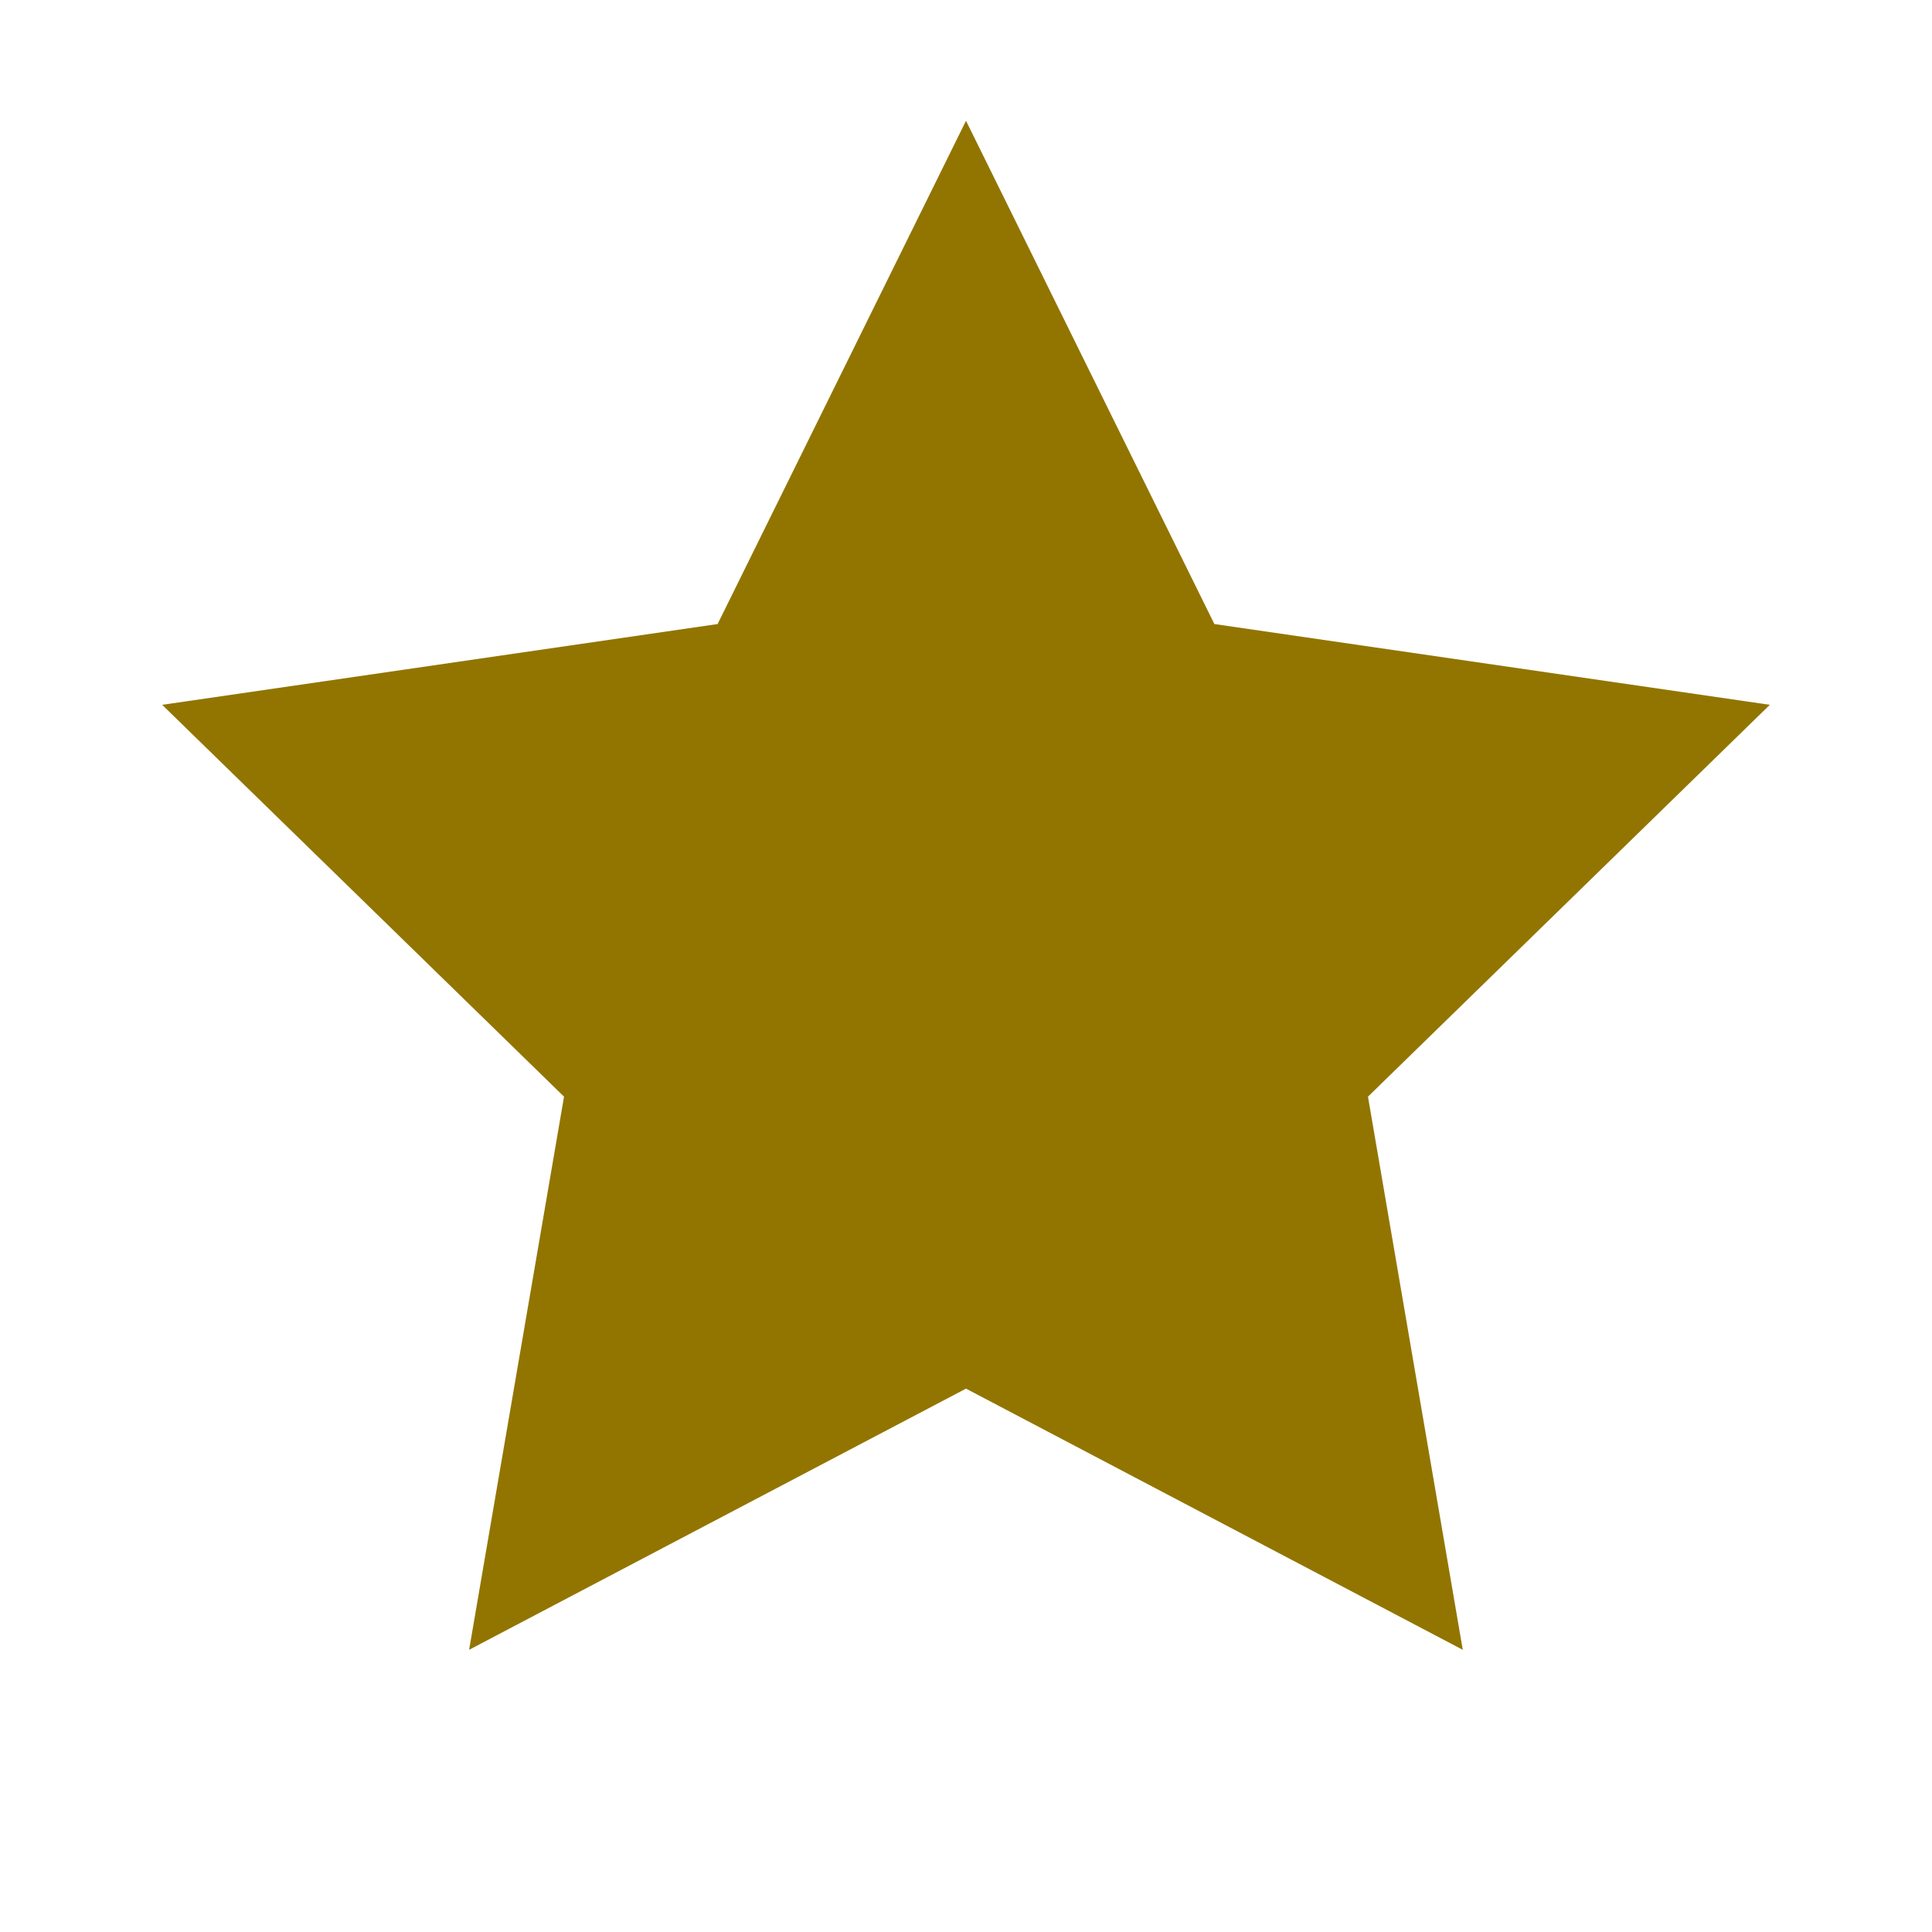
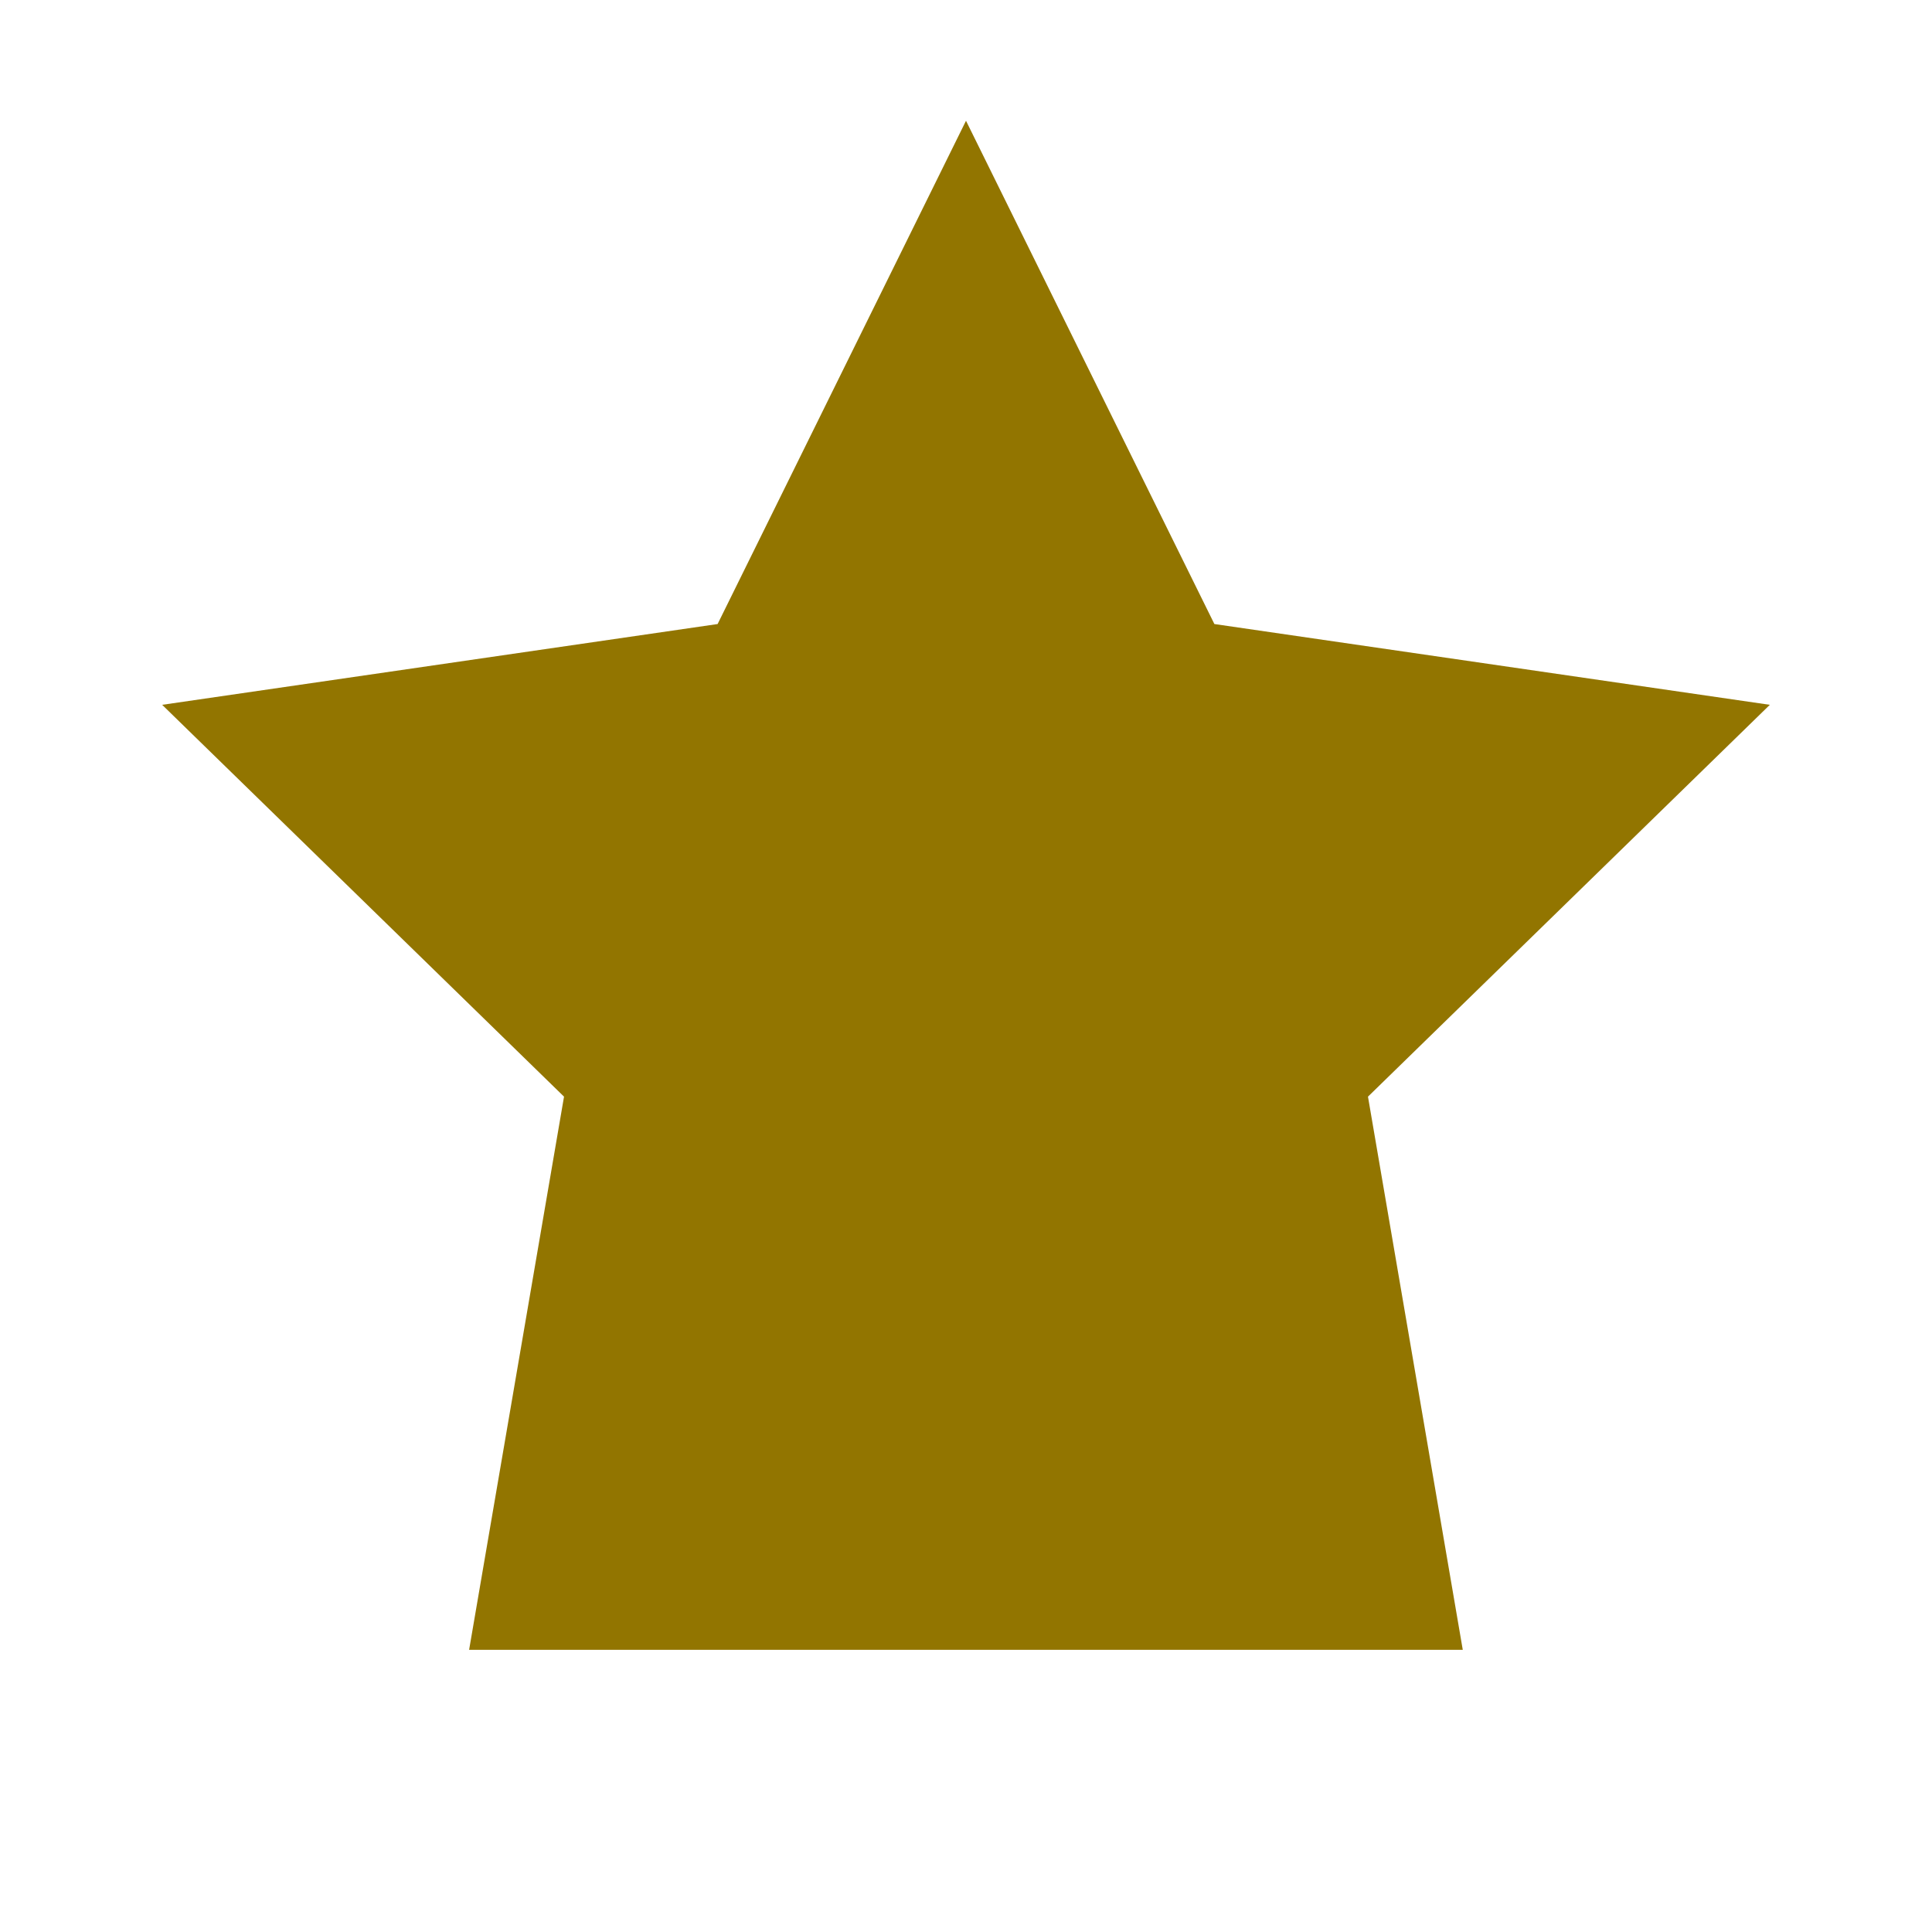
<svg xmlns="http://www.w3.org/2000/svg" width="16" height="16" viewBox="0 0 16 16" fill="none">
-   <path d="M8 1L10.057 5.168L14.657 5.837L11.329 9.082L12.114 13.663L8 11.5L3.885 13.663L4.671 9.082L1.343 5.837L5.943 5.168L8 1Z" fill="#927500" />
+   <path d="M8 1L10.057 5.168L14.657 5.837L11.329 9.082L12.114 13.663L3.885 13.663L4.671 9.082L1.343 5.837L5.943 5.168L8 1Z" fill="#927500" />
</svg>